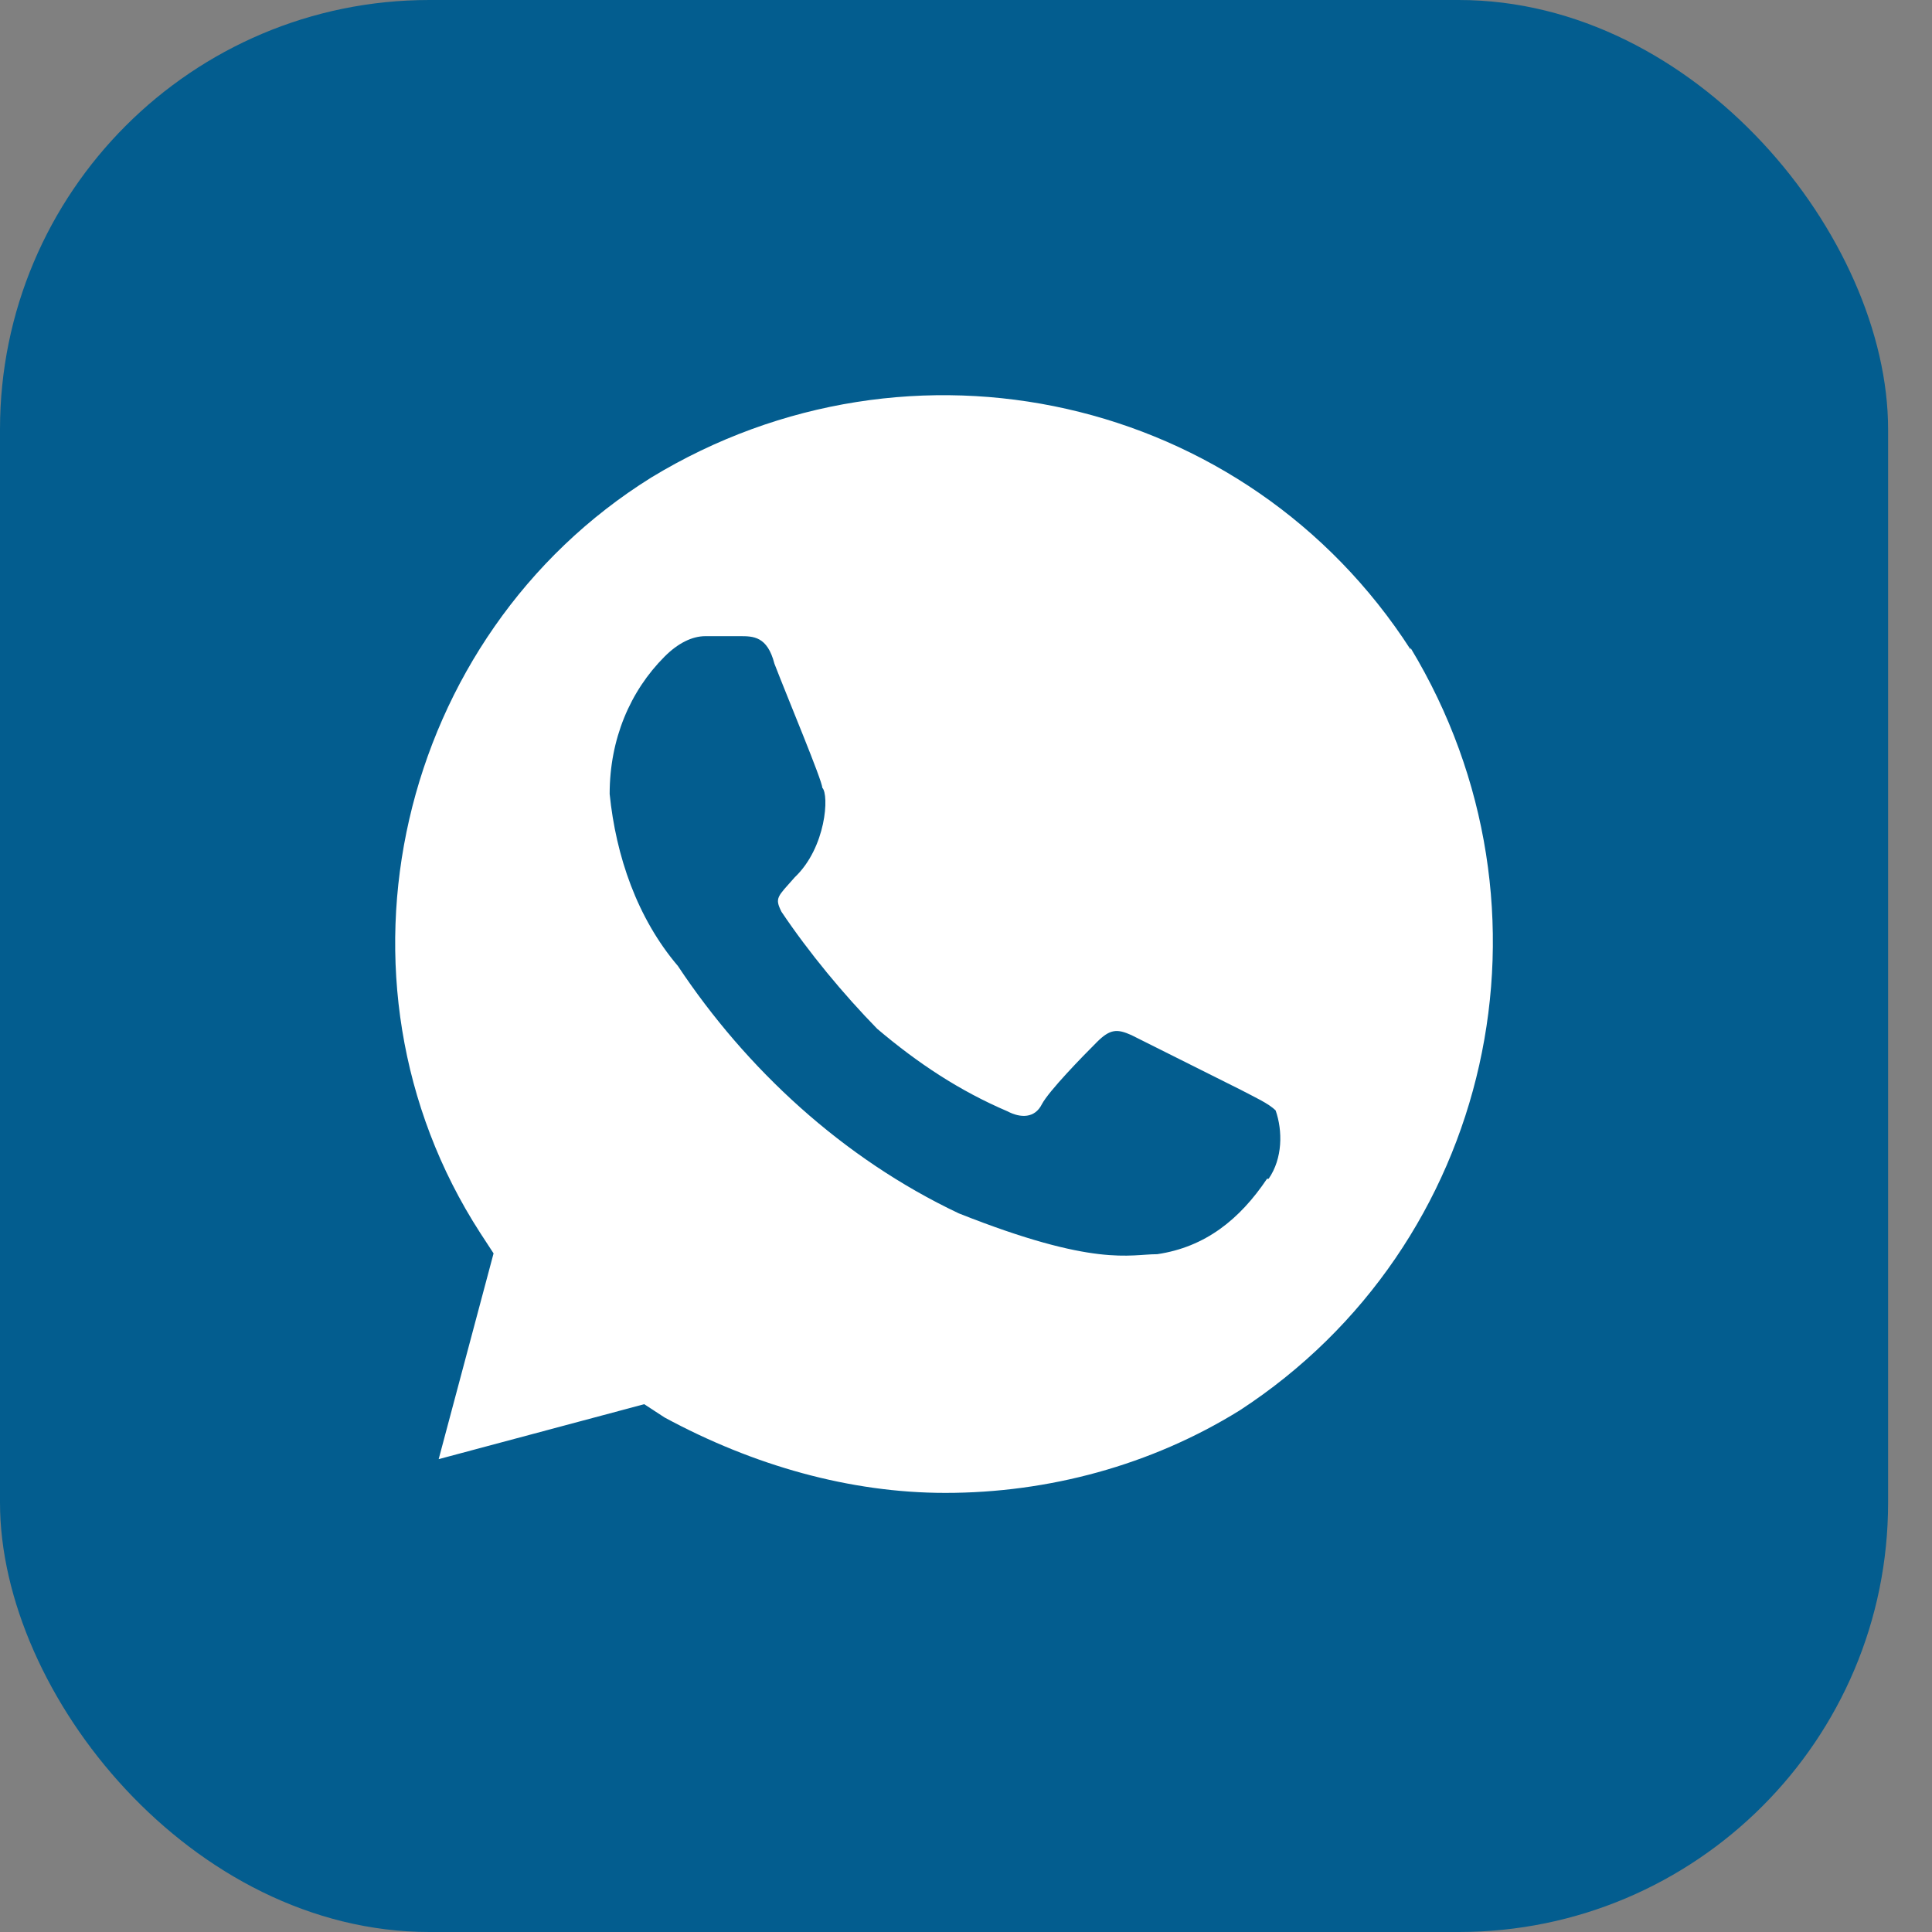
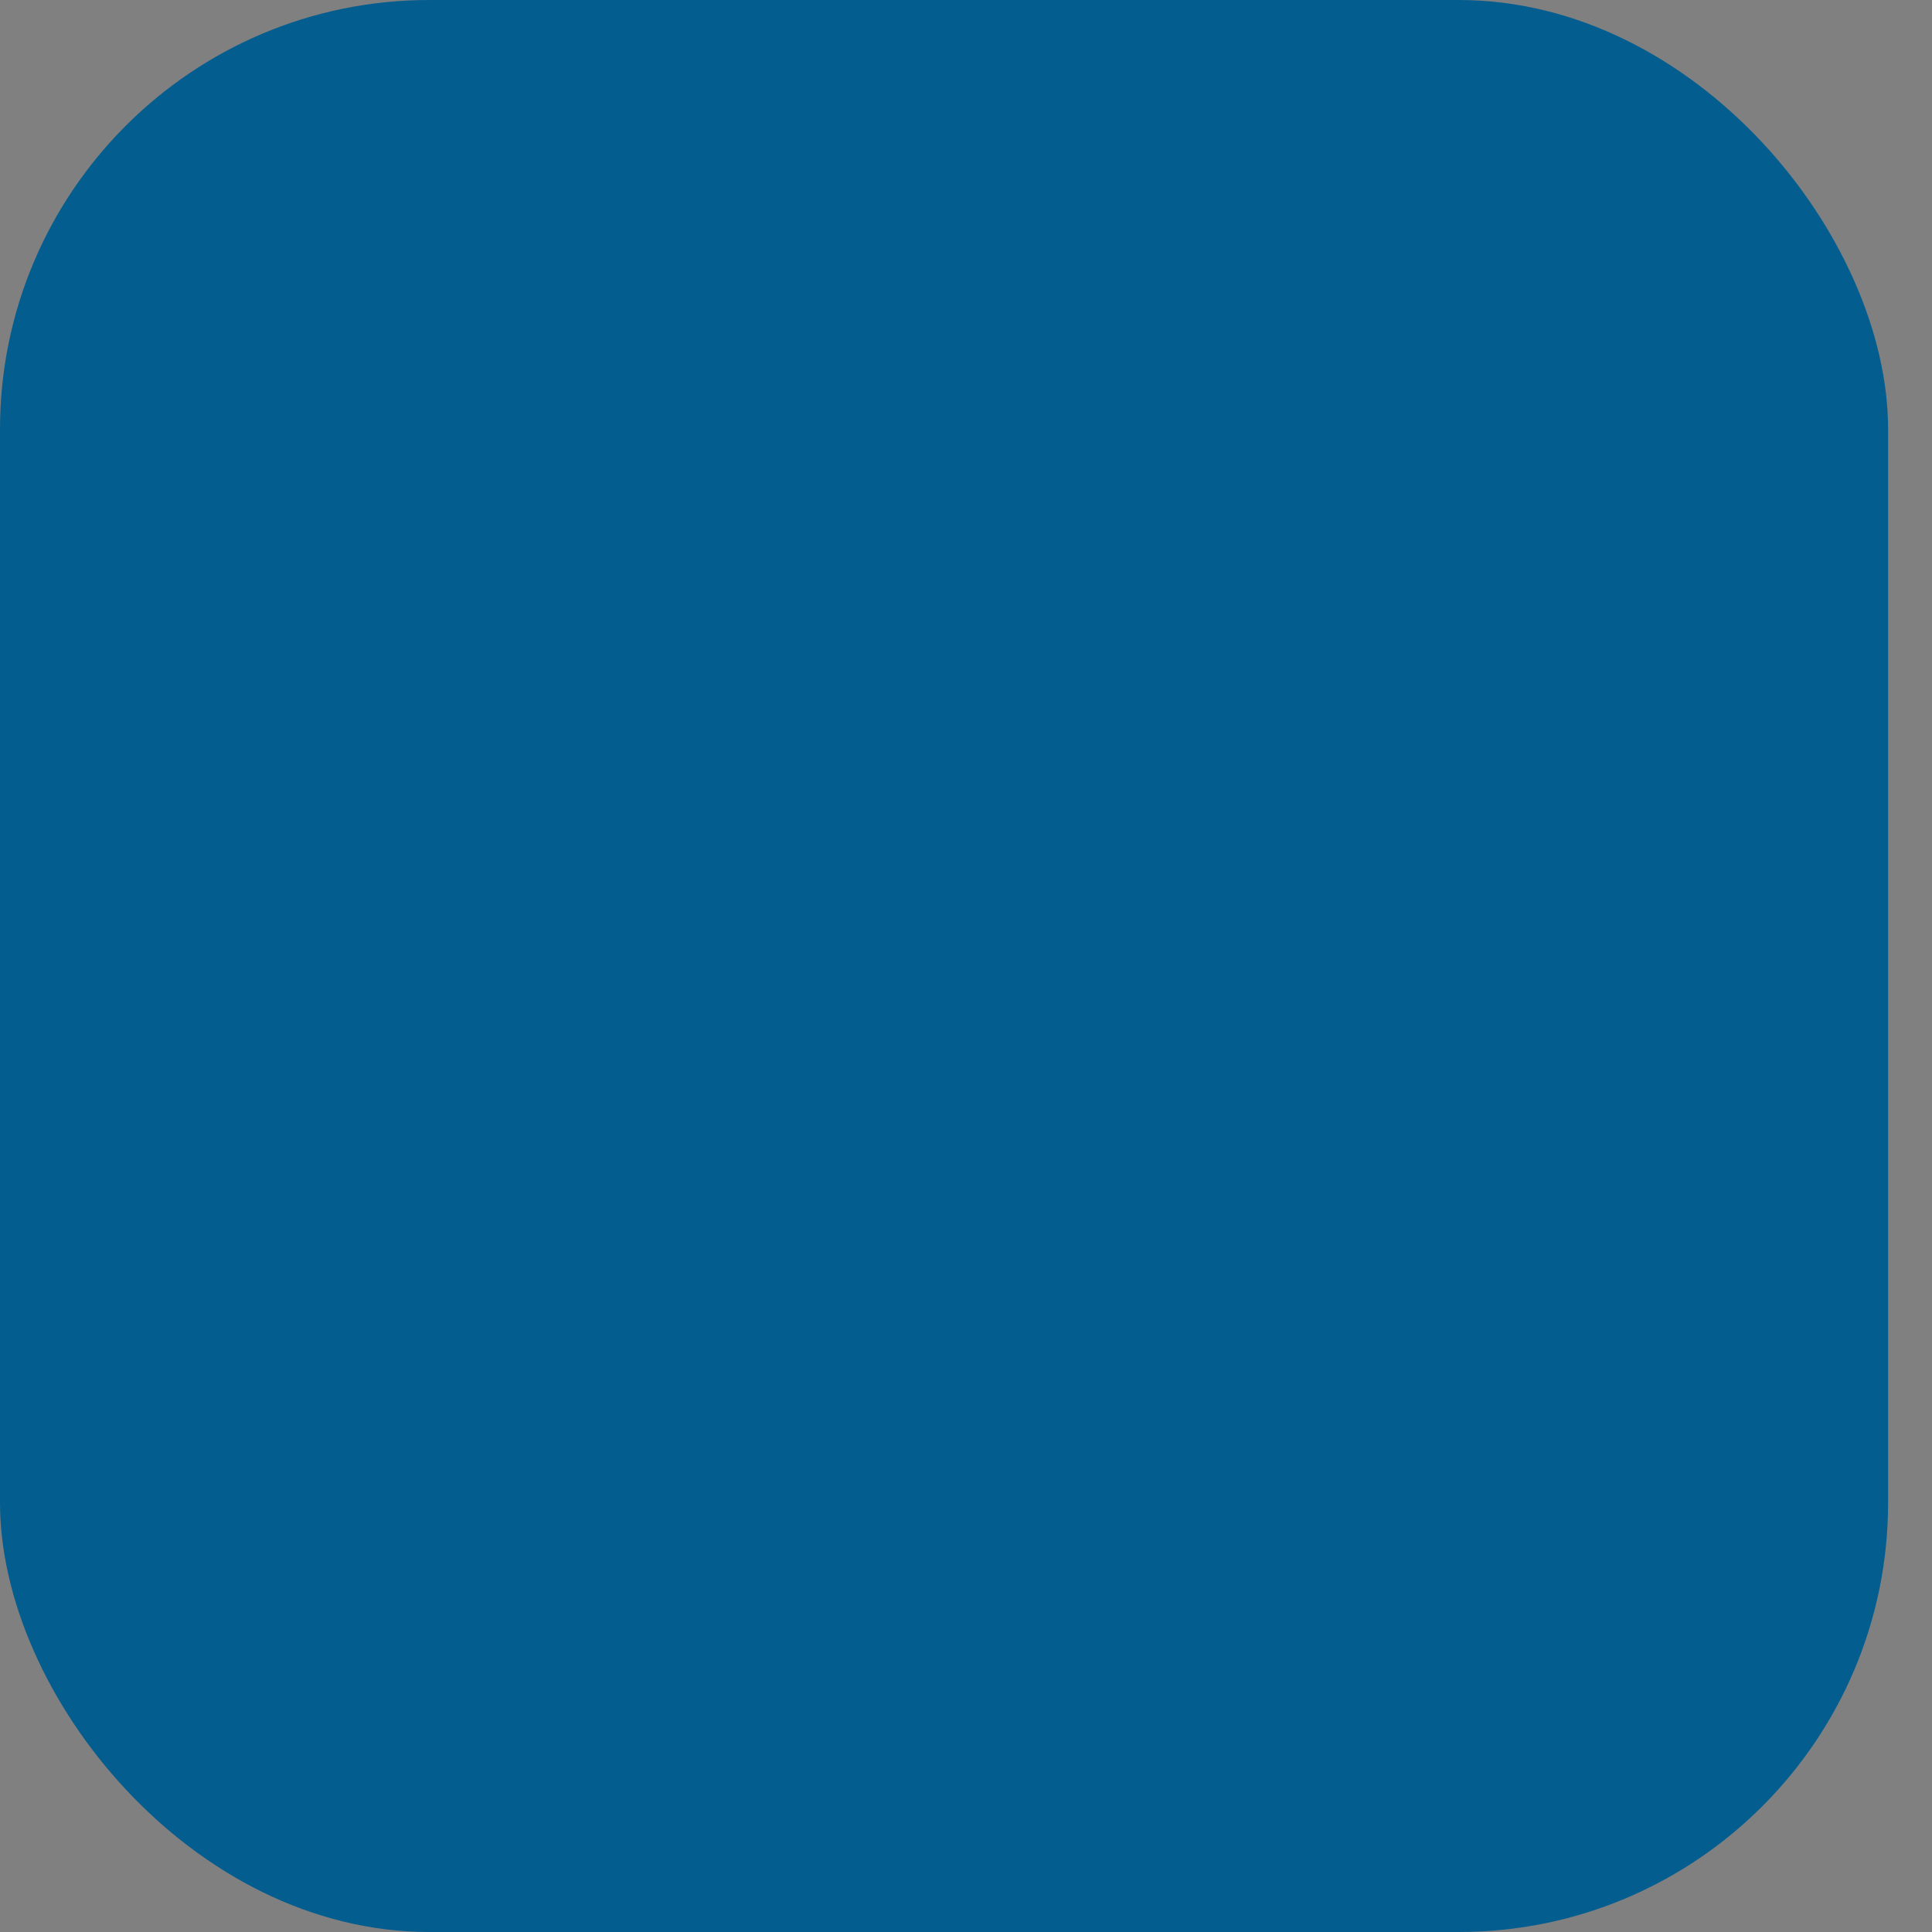
<svg xmlns="http://www.w3.org/2000/svg" width="36" height="36" viewBox="0 0 36 36" fill="none">
  <rect x="0" y="0" width="36" height="36" fill="#808080" stroke="none" />
  <rect width="35.182" height="36" rx="8" fill="#035D8F" />
-   <path d="M26.284 12.103C23.229 7.362 16.973 5.957 12.135 8.898C7.414 11.839 5.894 18.248 8.949 22.975L9.197 23.355L8.174 27.189L12.004 26.165L12.384 26.413C14.035 27.306 15.833 27.818 17.616 27.818C19.531 27.818 21.446 27.306 23.098 26.282C27.819 23.209 29.222 16.931 26.284 12.073V12.103ZM23.609 21.965C23.098 22.726 22.455 23.238 21.563 23.37C21.052 23.37 20.408 23.619 17.865 22.609C15.702 21.585 13.904 19.916 12.632 18C11.872 17.107 11.477 15.951 11.36 14.795C11.36 13.771 11.741 12.878 12.384 12.234C12.632 11.986 12.895 11.854 13.144 11.854H13.787C14.035 11.854 14.298 11.854 14.43 12.366C14.678 13.01 15.322 14.546 15.322 14.678C15.453 14.81 15.395 15.79 14.81 16.346C14.488 16.712 14.43 16.727 14.562 16.99C15.073 17.751 15.716 18.526 16.345 19.17C17.105 19.814 17.88 20.326 18.771 20.707C19.02 20.838 19.283 20.838 19.414 20.575C19.546 20.326 20.174 19.682 20.438 19.419C20.686 19.17 20.818 19.17 21.081 19.287L23.127 20.311C23.376 20.443 23.639 20.56 23.77 20.692C23.902 21.072 23.902 21.585 23.639 21.965H23.609Z" fill="white" />
</svg>